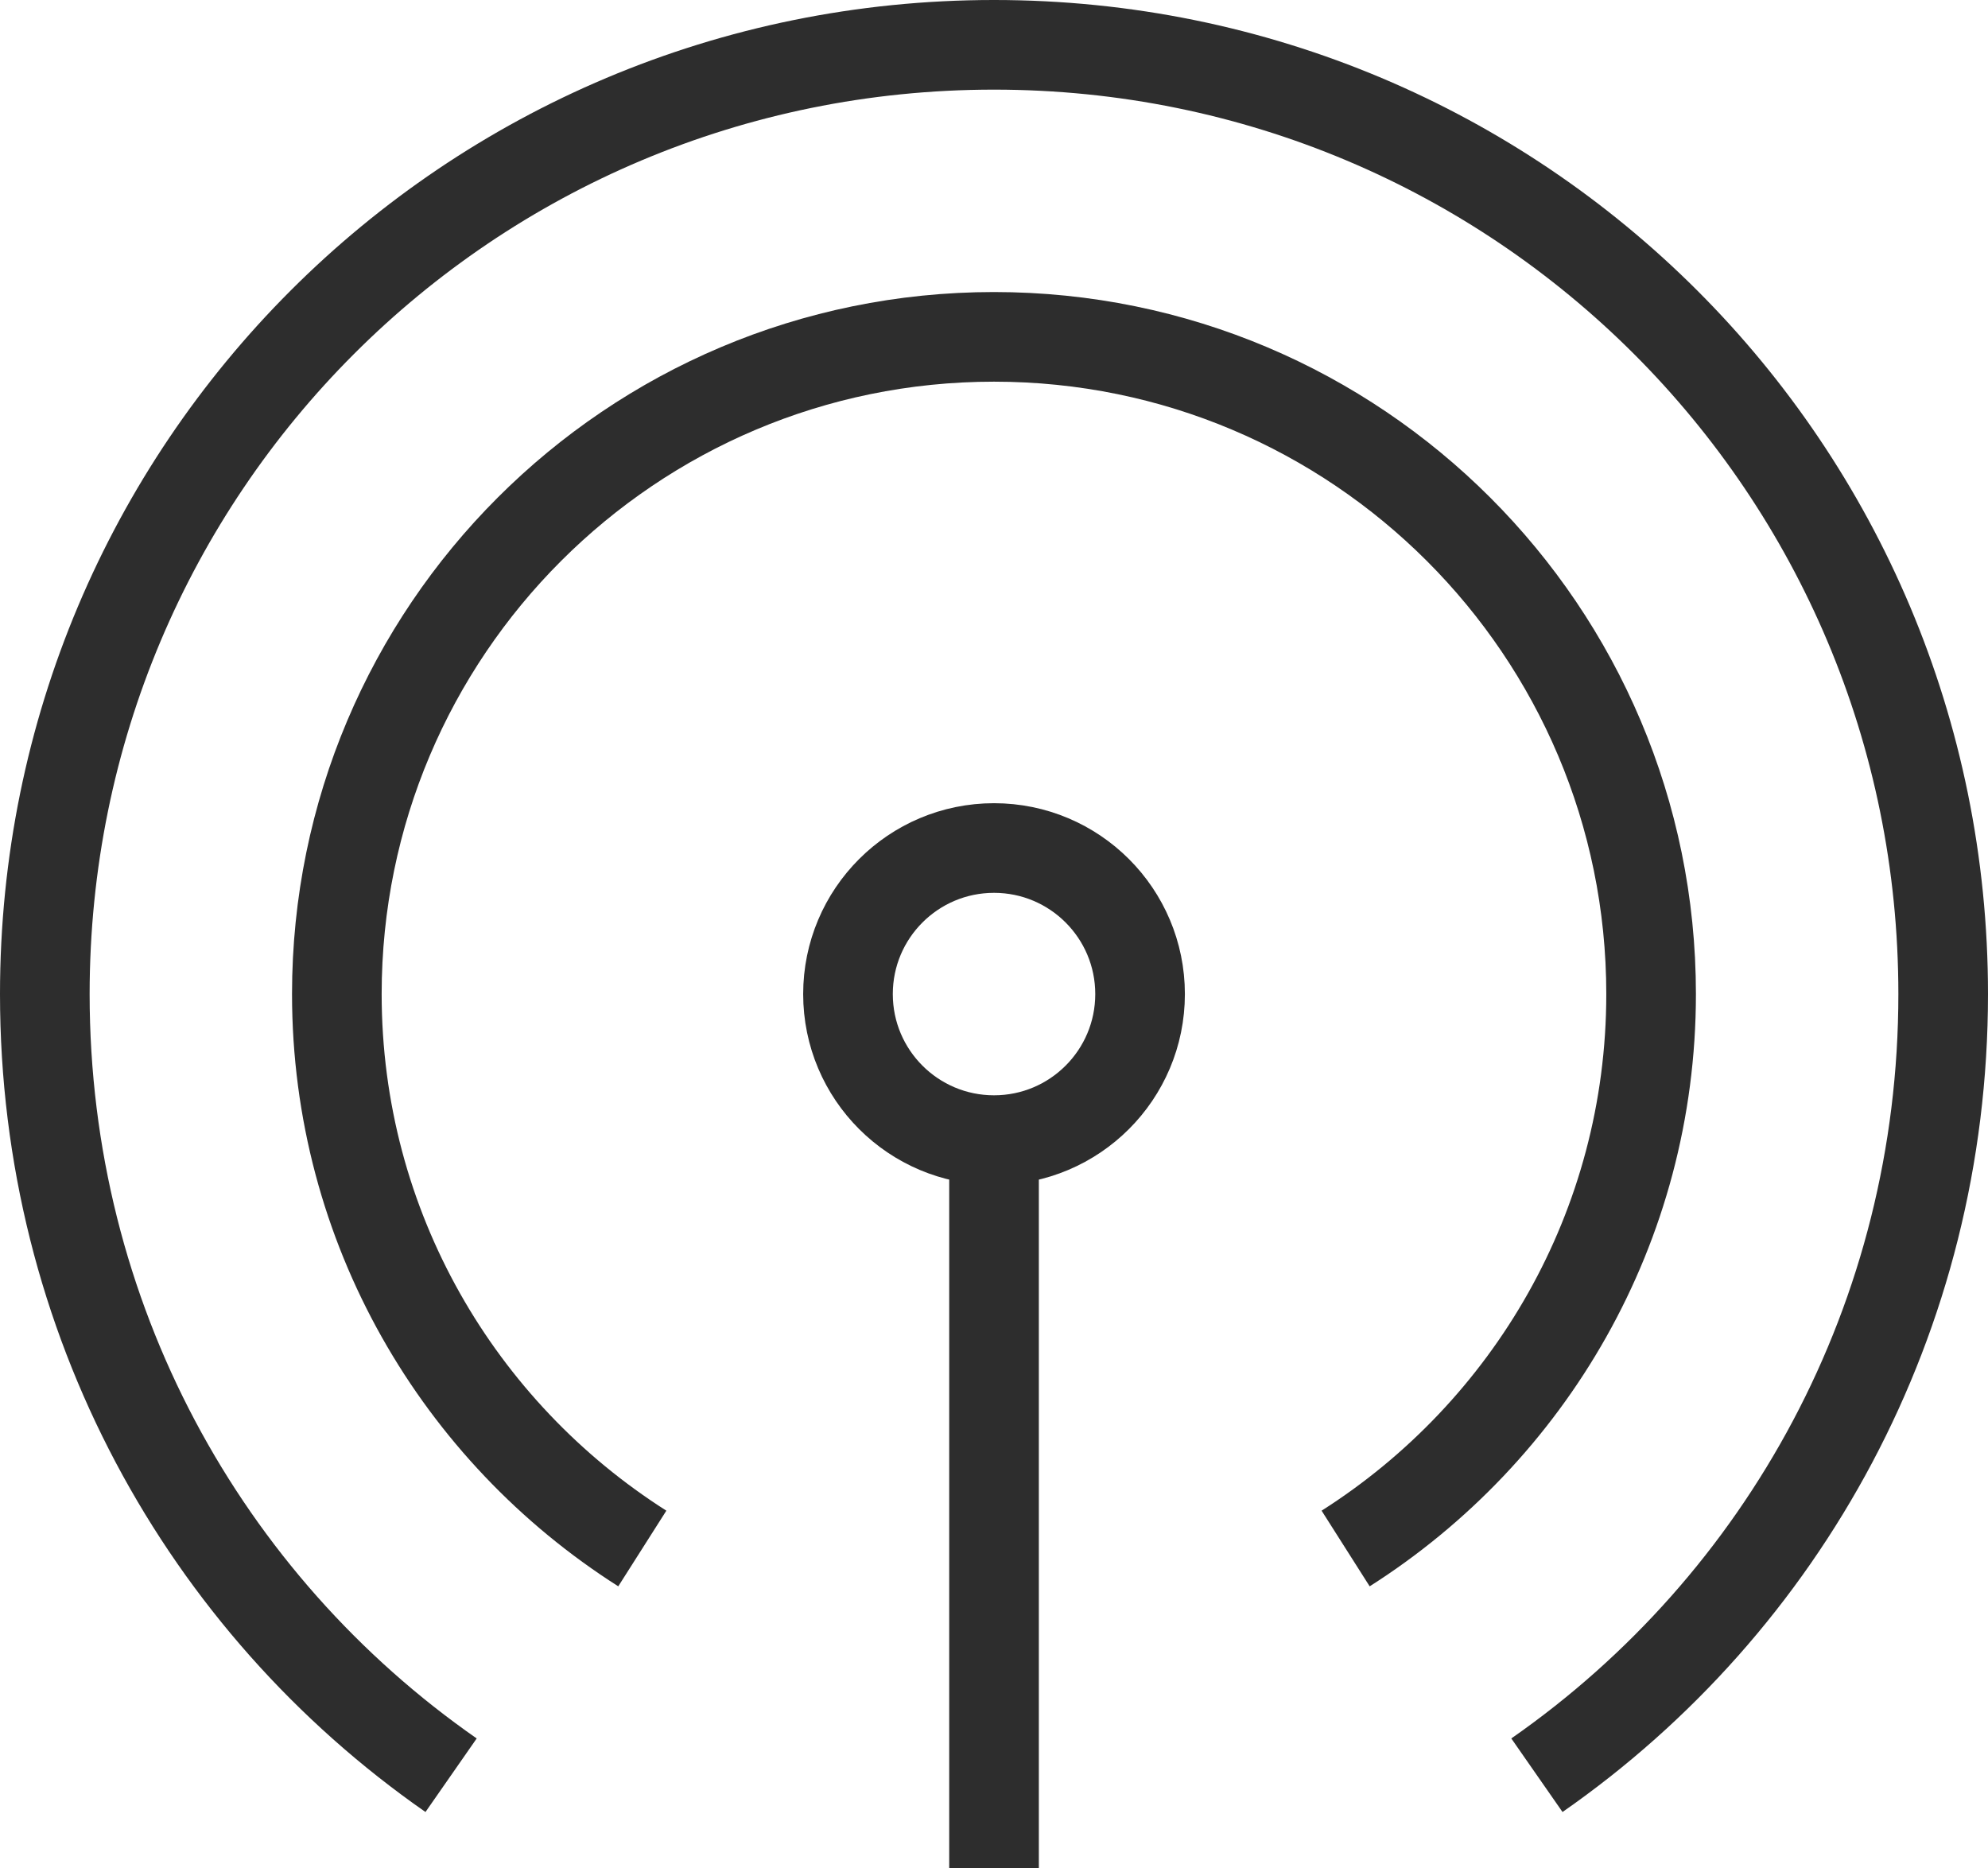
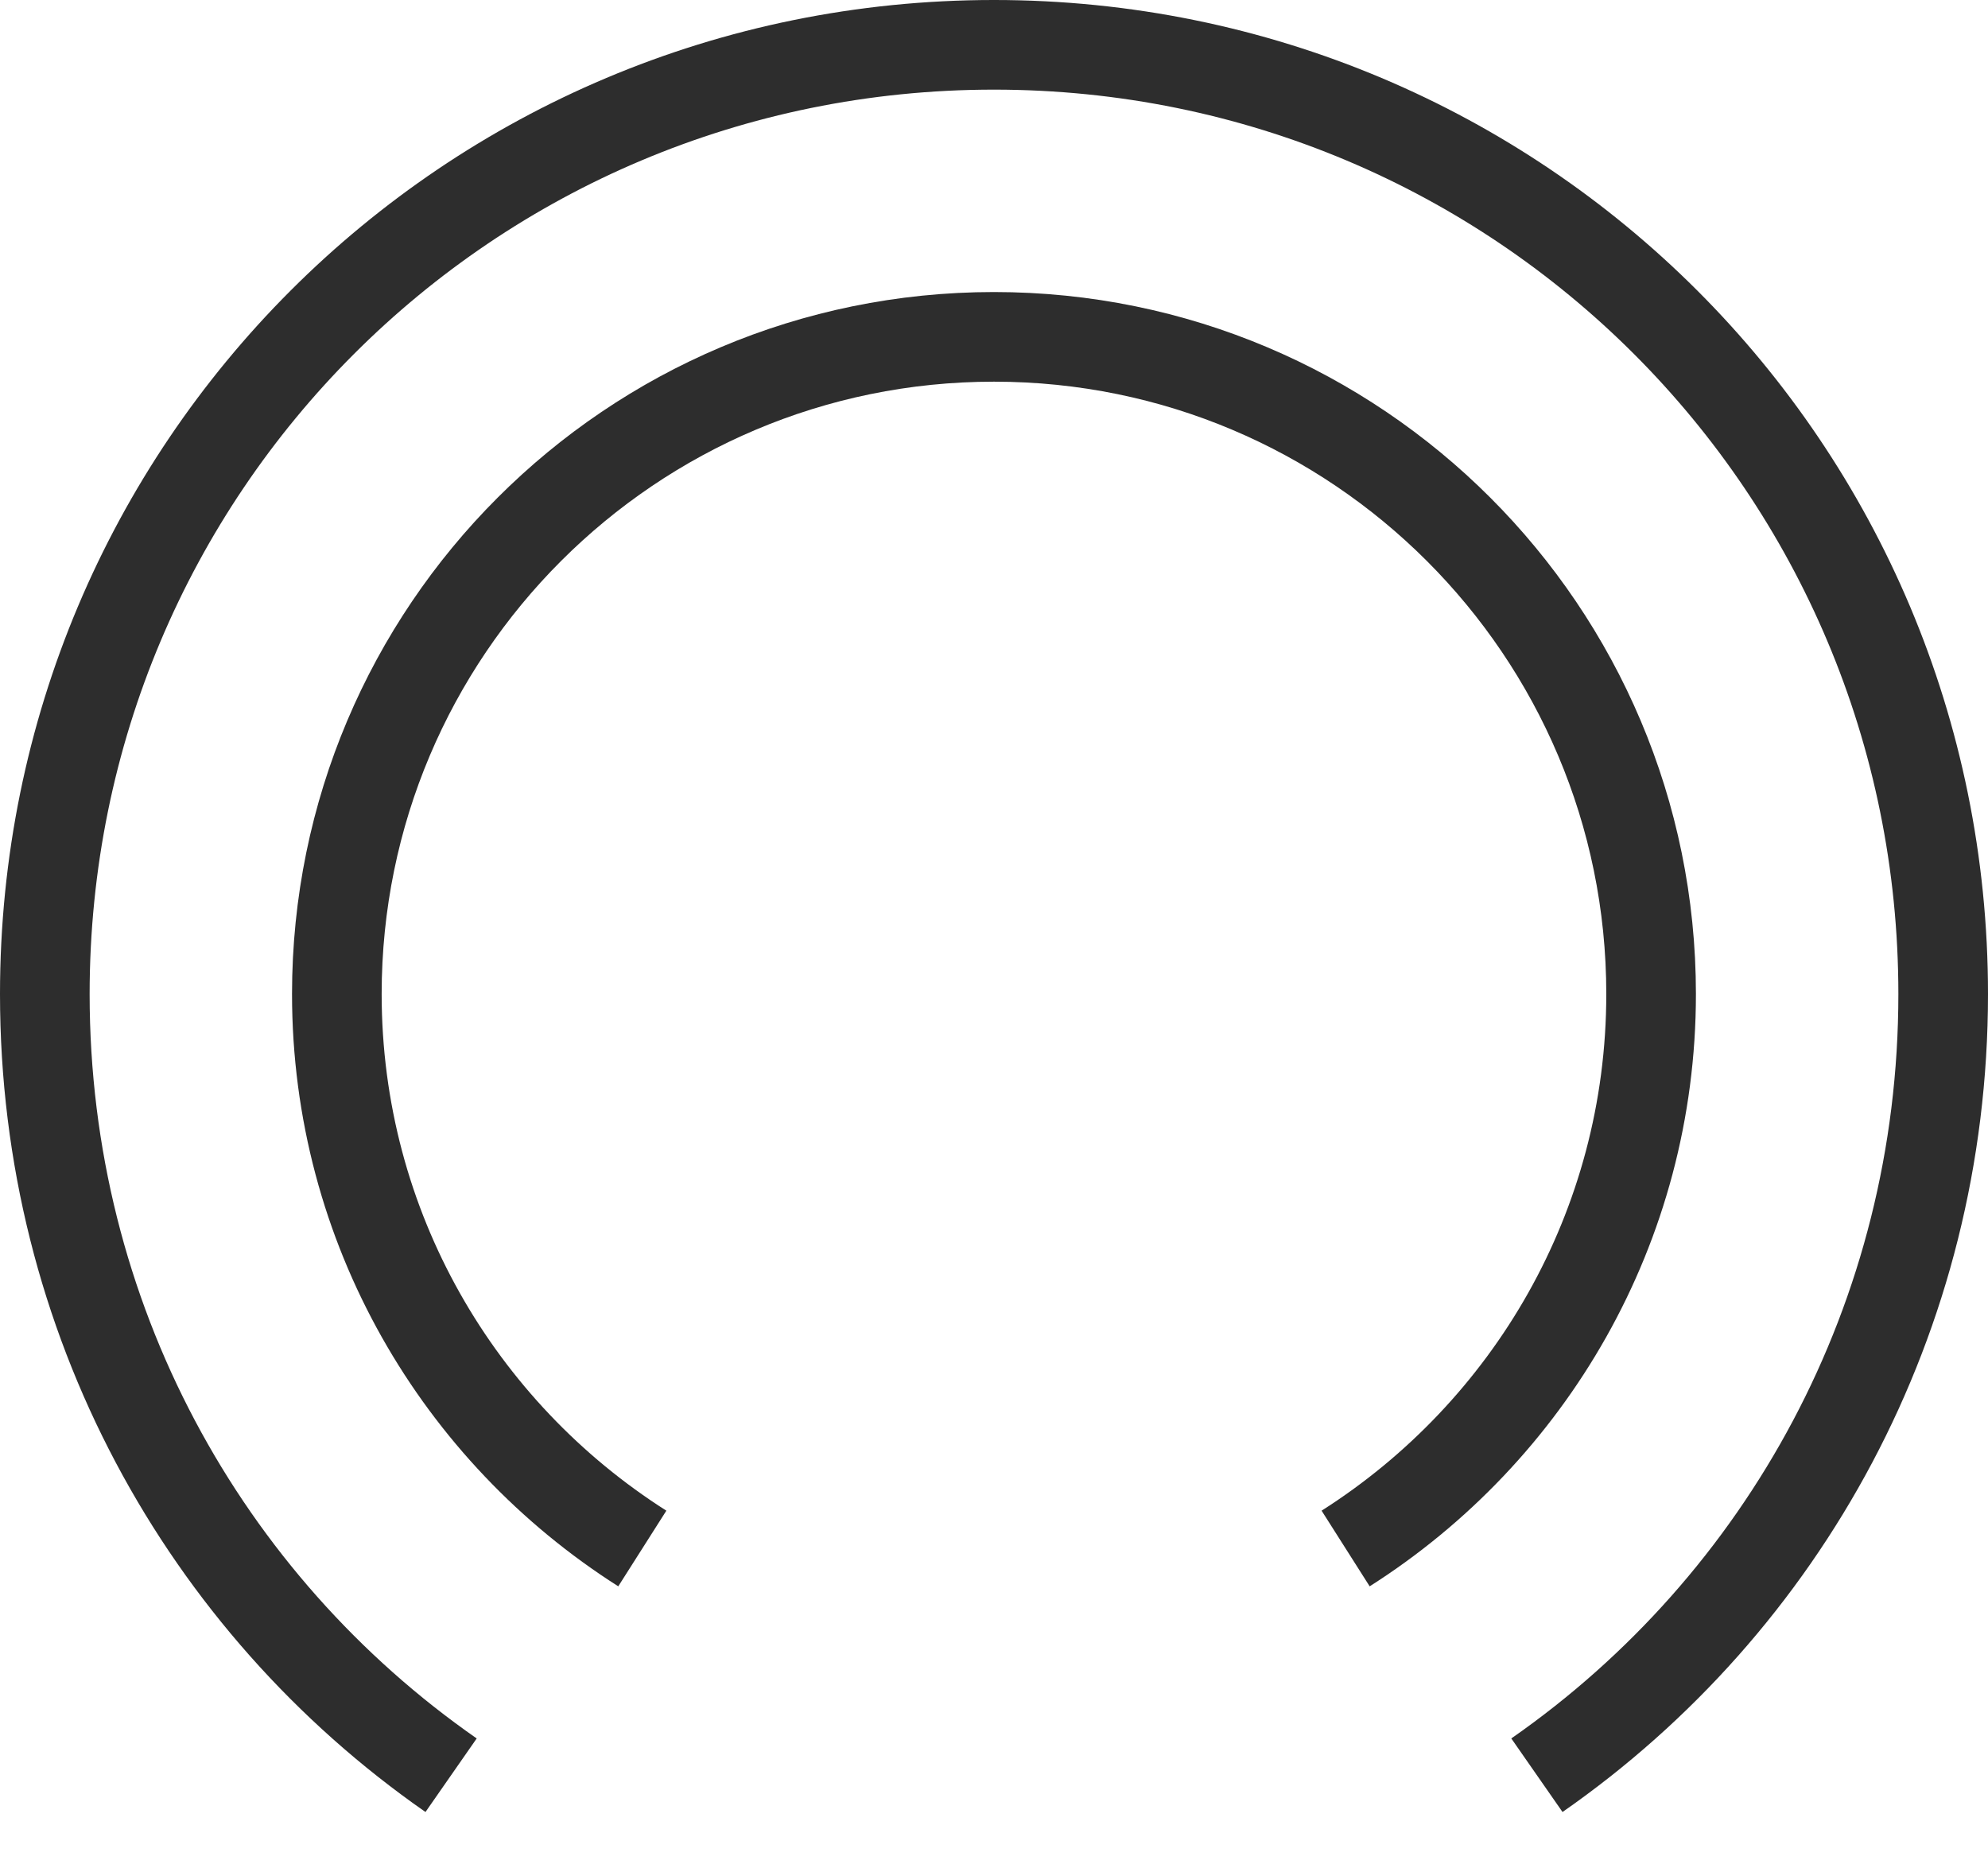
<svg xmlns="http://www.w3.org/2000/svg" id="b" viewBox="0 0 33.269 31.265">
  <defs>
    <style>.e{stroke-linecap:round;stroke-linejoin:round;}.e,.f{fill:none;stroke:#2d2d2d;stroke-width:1.5px;}.f{stroke-miterlimit:10;}</style>
  </defs>
  <g id="c">
    <g id="d">
-       <circle class="e" cx="16.635" cy="16.635" r="2.444" />
      <path class="f" d="m10.749,25.913c-3.069-1.951-5.112-5.373-5.112-9.279,0-6.073,4.924-10.997,10.997-10.997s10.997,4.924,10.997,10.997c0,3.906-2.042,7.328-5.112,9.279" />
      <path class="f" d="m25.72,29.707c4.132-2.877,6.799-7.655,6.799-13.072,0-8.796-7.088-15.885-15.885-15.885S.75,7.838.75,16.635c0,5.417,2.667,10.195,6.799,13.072" />
-       <line class="f" x1="16.635" y1="31.265" x2="16.635" y2="19.078" />
    </g>
  </g>
</svg>